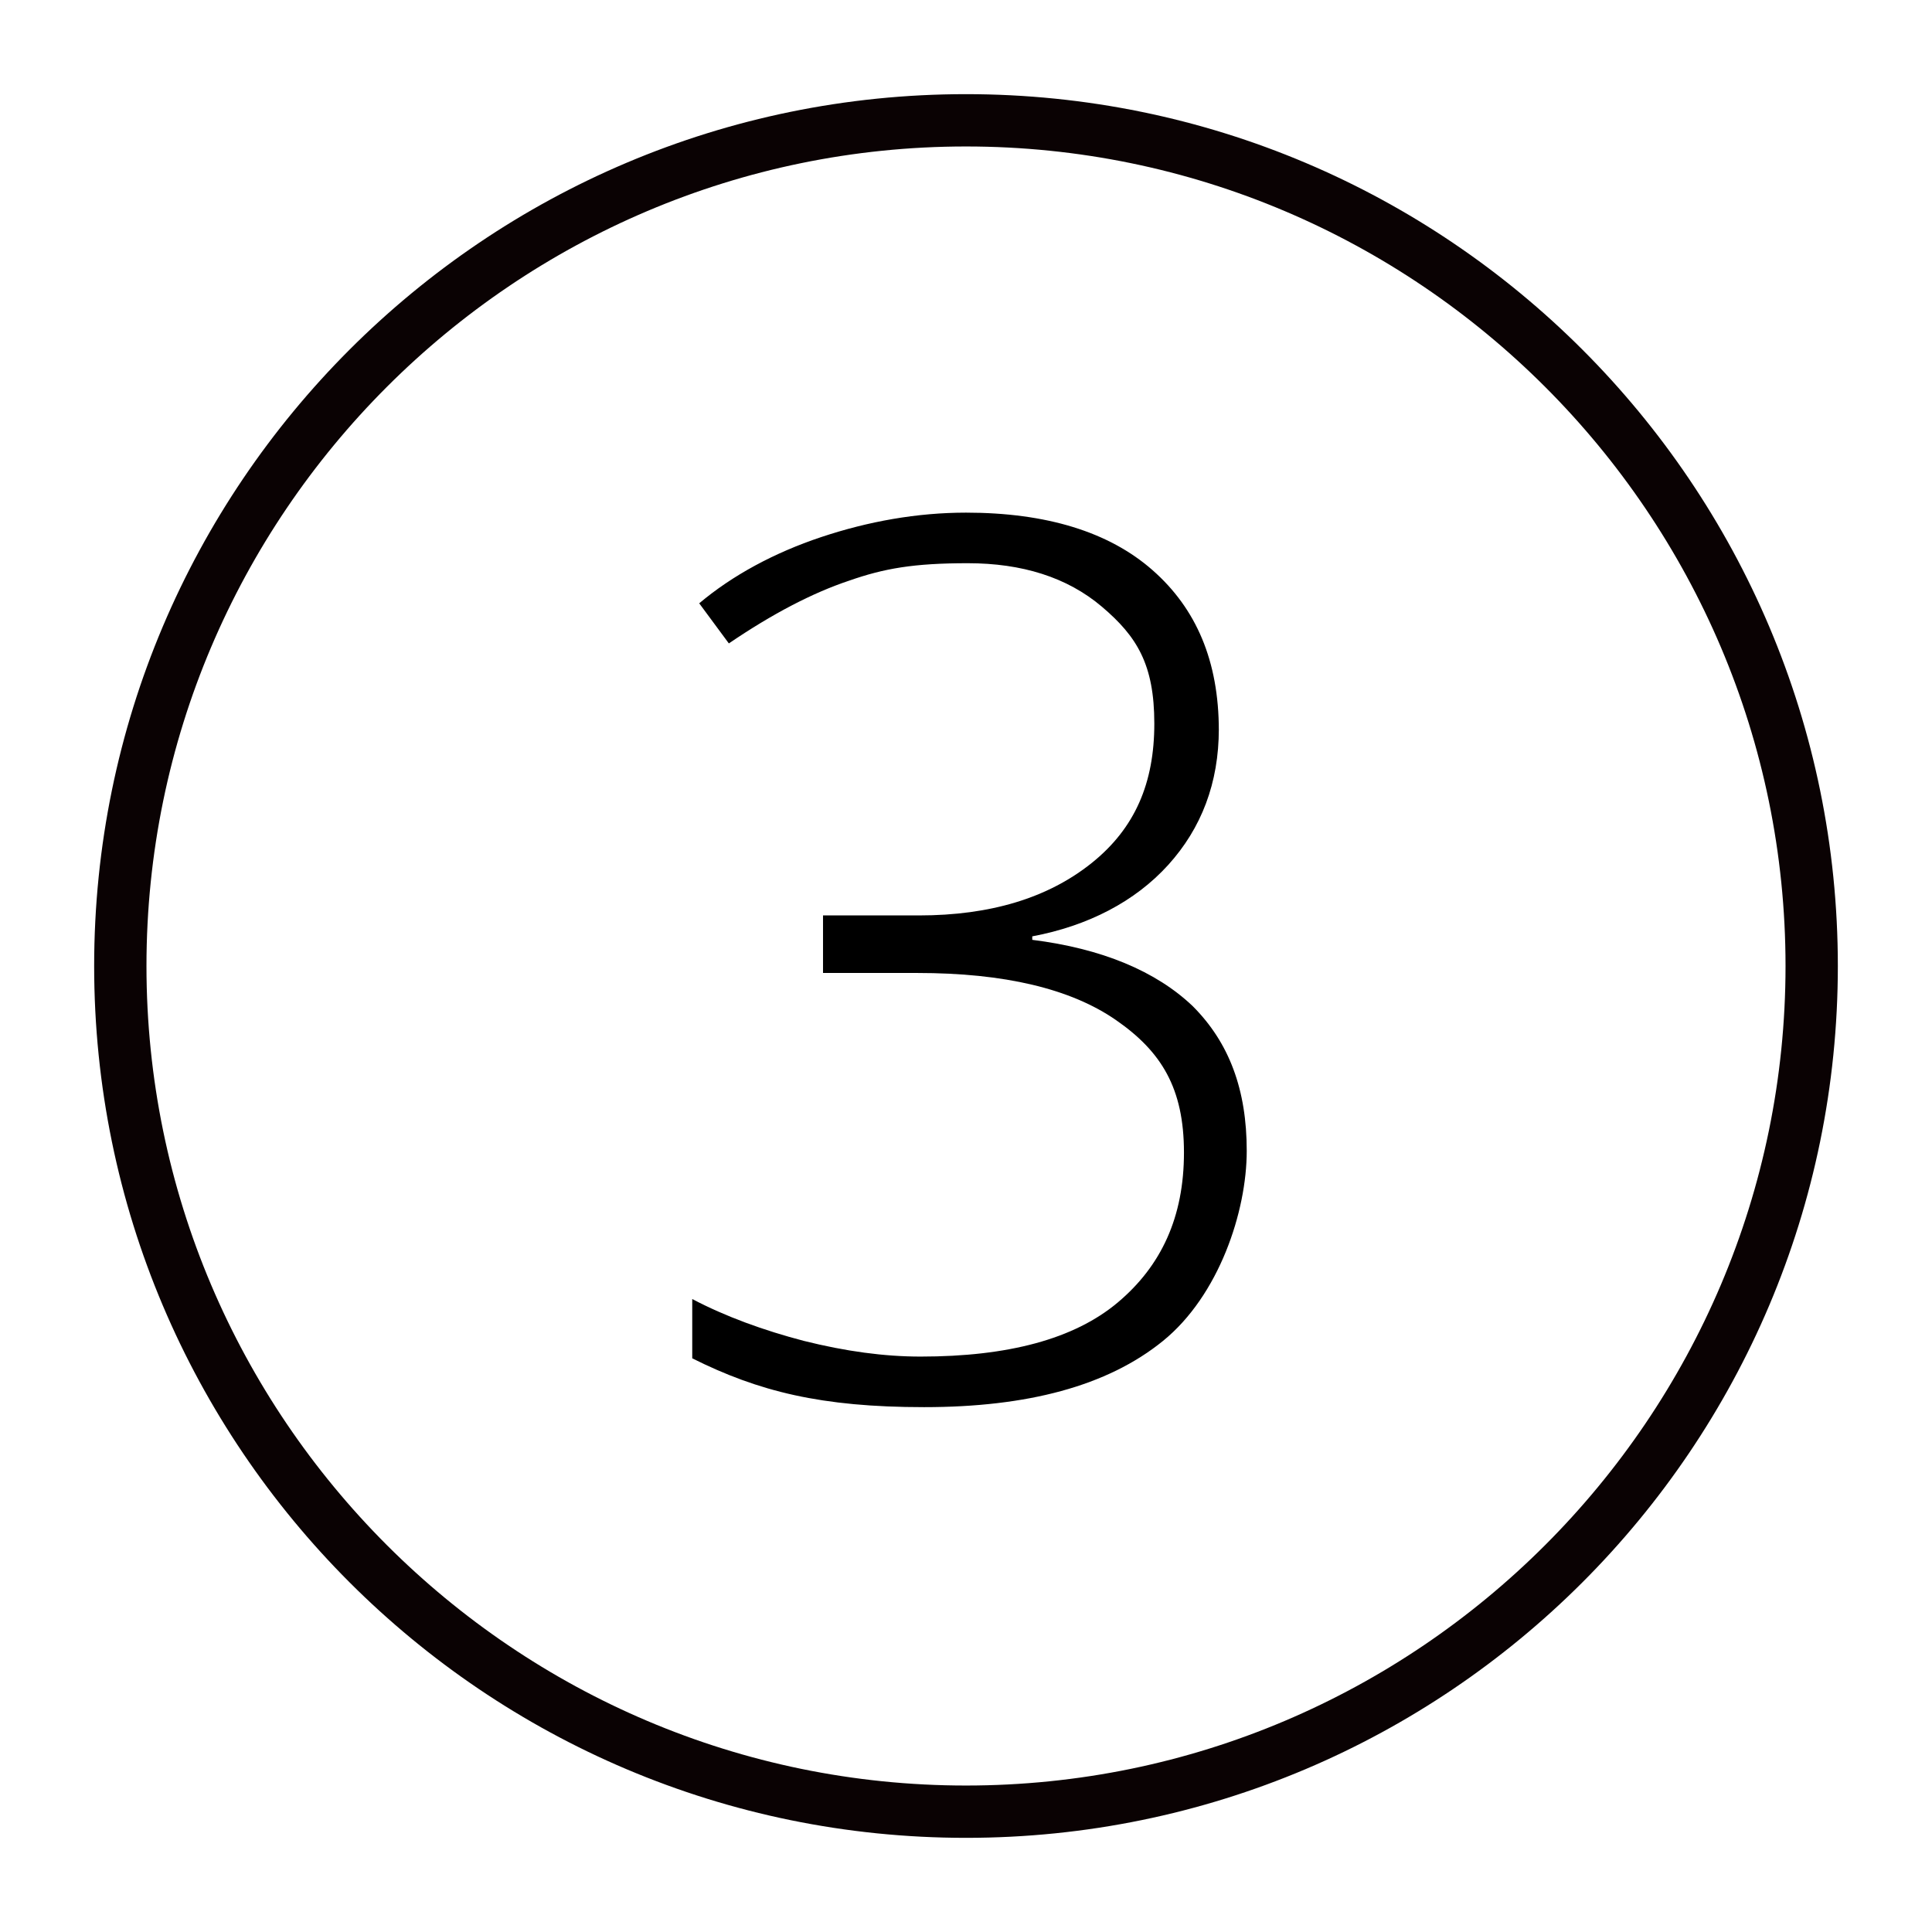
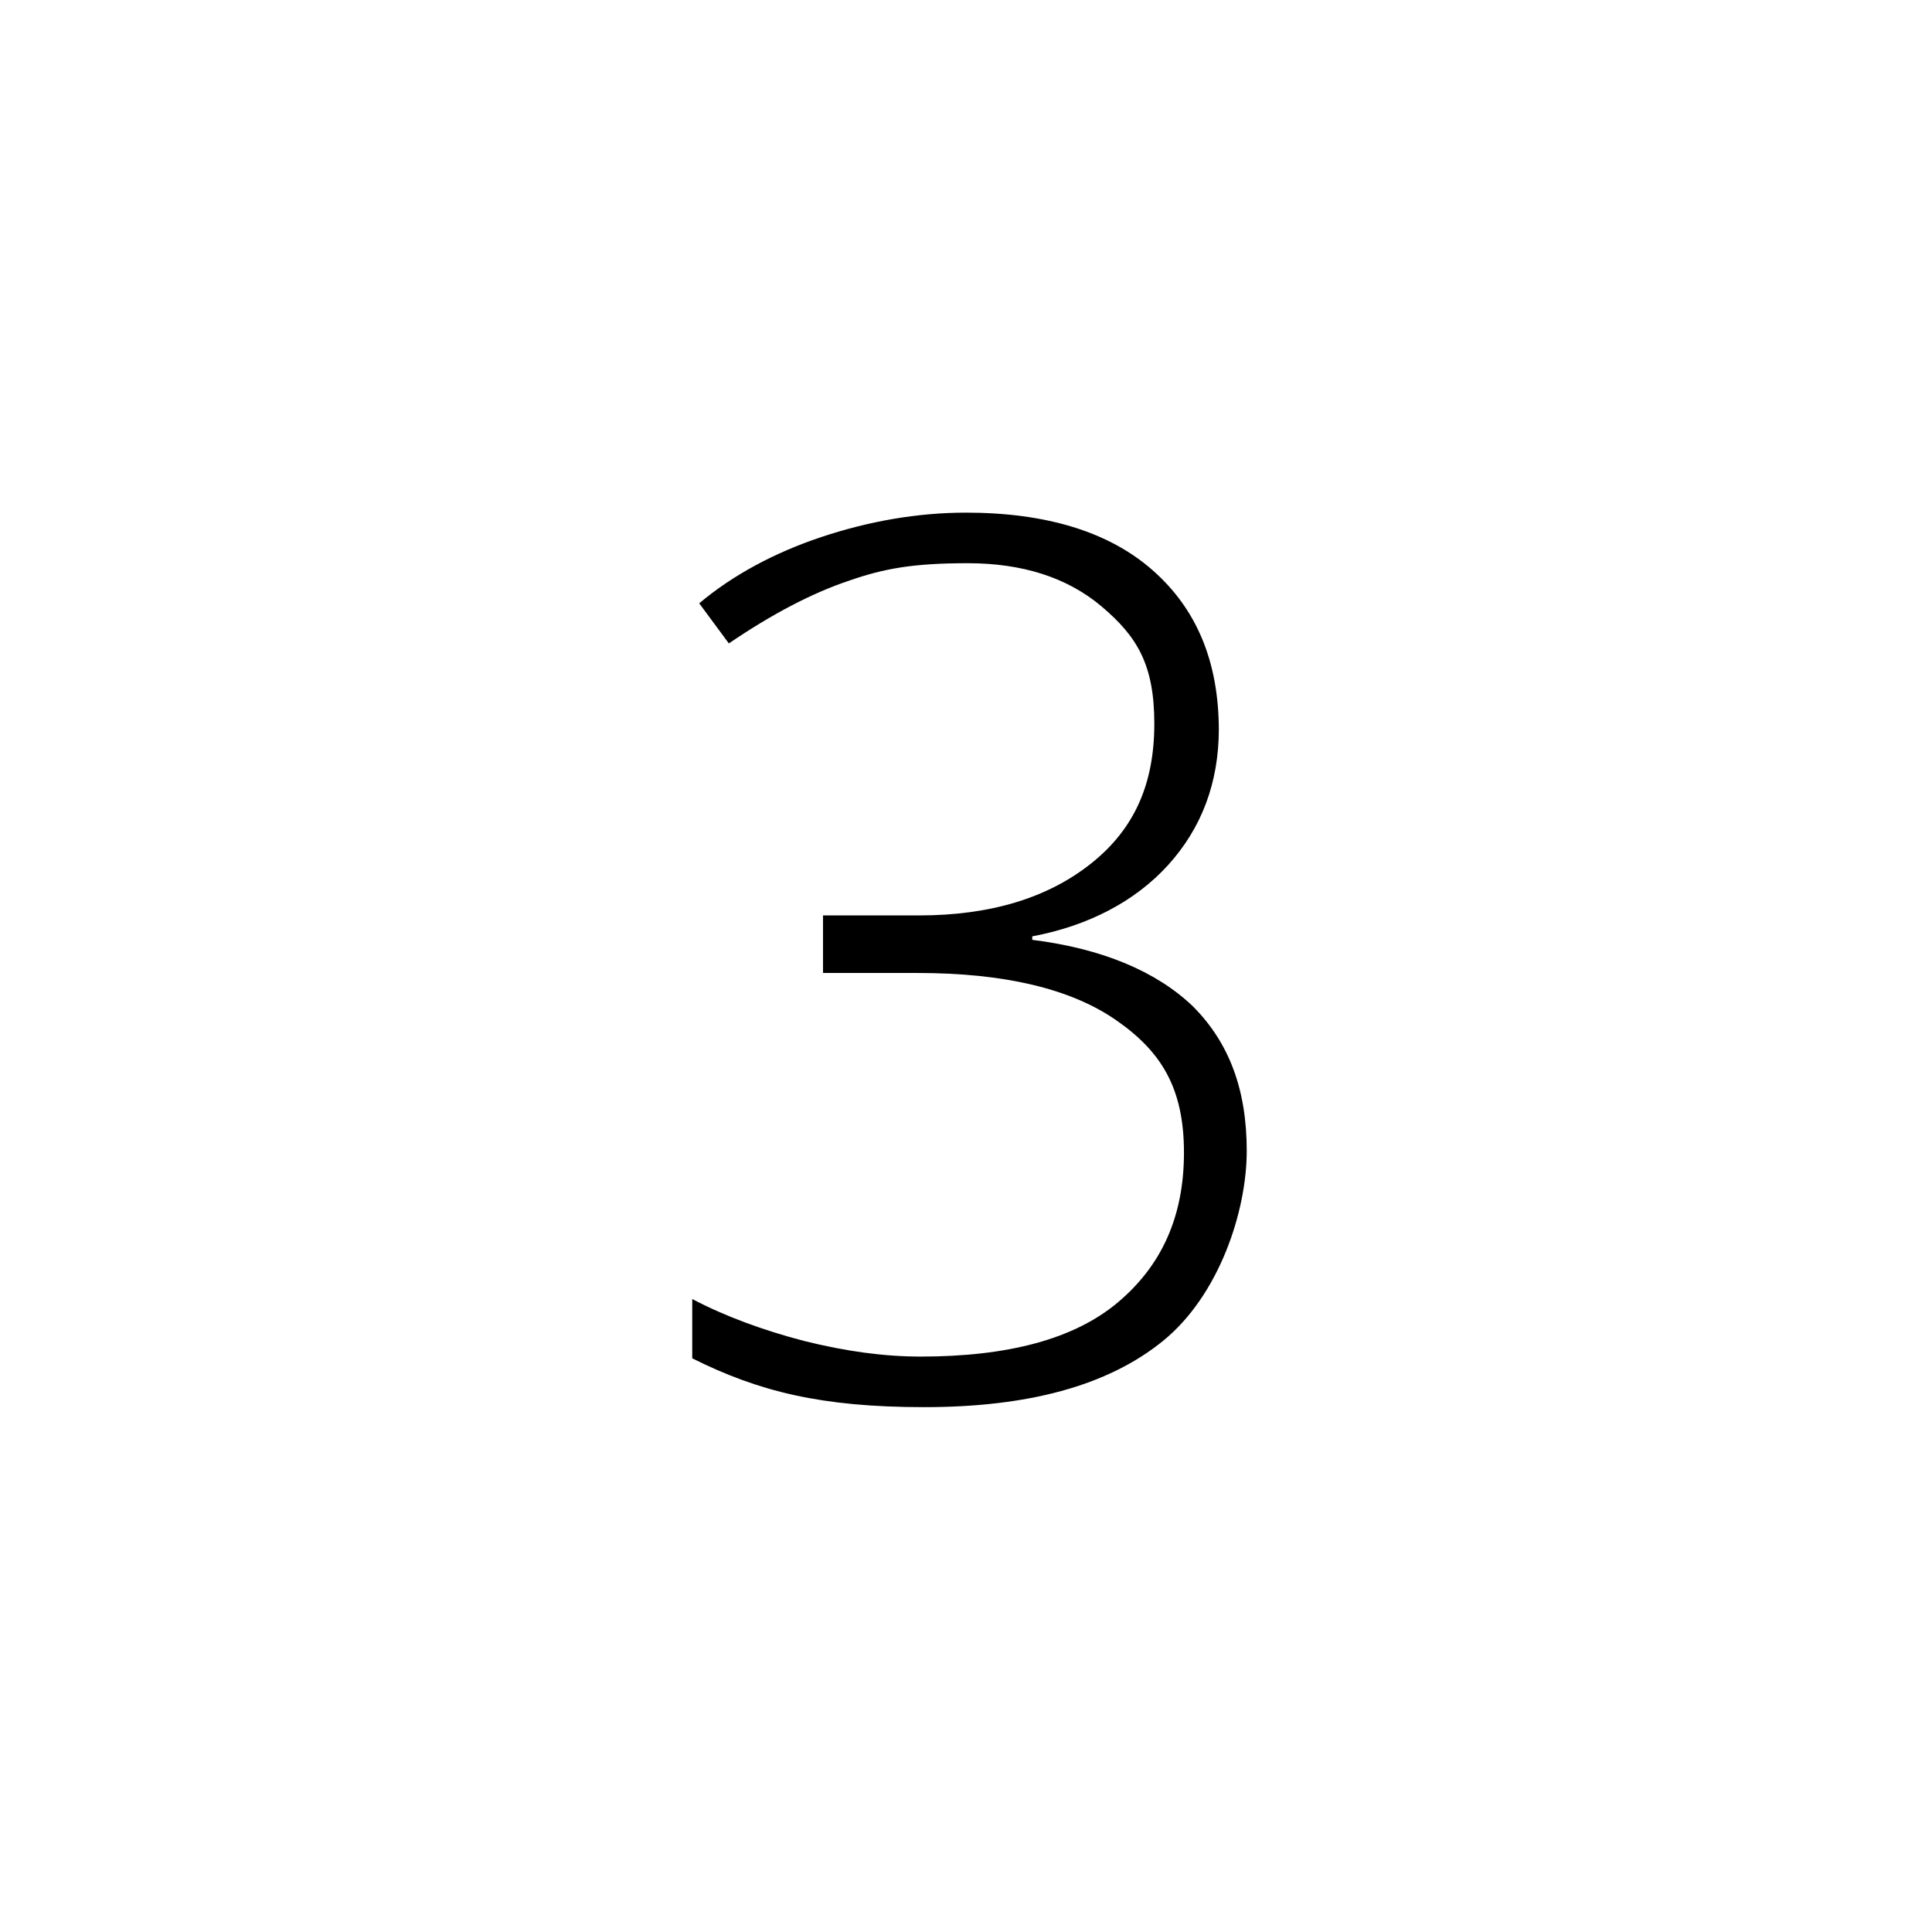
<svg xmlns="http://www.w3.org/2000/svg" id="Layer_1" data-name="Layer 1" version="1.1" viewBox="0 0 110.8 110.8">
  <defs>
    <style> .cls-1 { fill: #0a0203; } .cls-1, .cls-2 { stroke-width: 0px; } .cls-2 { fill: #000; } .cls-3 { isolation: isolate; } </style>
  </defs>
-   <path class="cls-1" d="M55.4,8.4c25.9,0,47,21.1,47,47s-21.1,47-47,47S8.4,81.3,8.4,55.4,29.5,8.4,55.4,8.4M55.4,5.4C27.8,5.4,5.4,27.8,5.4,55.4s22.4,50,50,50,50-22.4,50-50S83,5.4,55.4,5.4h0Z" />
  <g class="cls-3">
    <g class="cls-3">
      <path class="cls-2" d="M69.9,41.8c0,3.1-1,5.7-2.9,7.8s-4.6,3.5-7.8,4.1v.2c4,.5,7.1,1.8,9.2,3.8,2.1,2.1,3.1,4.8,3.1,8.3s-1.6,8.3-4.8,10.9c-3.2,2.6-7.8,3.8-13.7,3.8s-9.5-.9-13.3-2.8v-3.4c1.9,1,4.1,1.8,6.4,2.4,2.4.6,4.6.9,6.7.9,5,0,8.8-1,11.3-3.1s3.8-4.9,3.8-8.6-1.3-5.8-3.9-7.6-6.4-2.7-11.4-2.7h-5.4v-3.3h5.5c4.1,0,7.4-1,9.9-3s3.6-4.6,3.6-8-1-5-3-6.7c-2-1.7-4.6-2.5-7.7-2.5s-4.8.3-6.8,1c-2.1.7-4.4,1.9-6.9,3.6l-1.7-2.3c1.9-1.6,4.3-2.9,7-3.8s5.5-1.4,8.3-1.4c4.6,0,8.2,1.1,10.7,3.3,2.5,2.2,3.8,5.2,3.8,9.2Z" />
    </g>
  </g>
</svg>